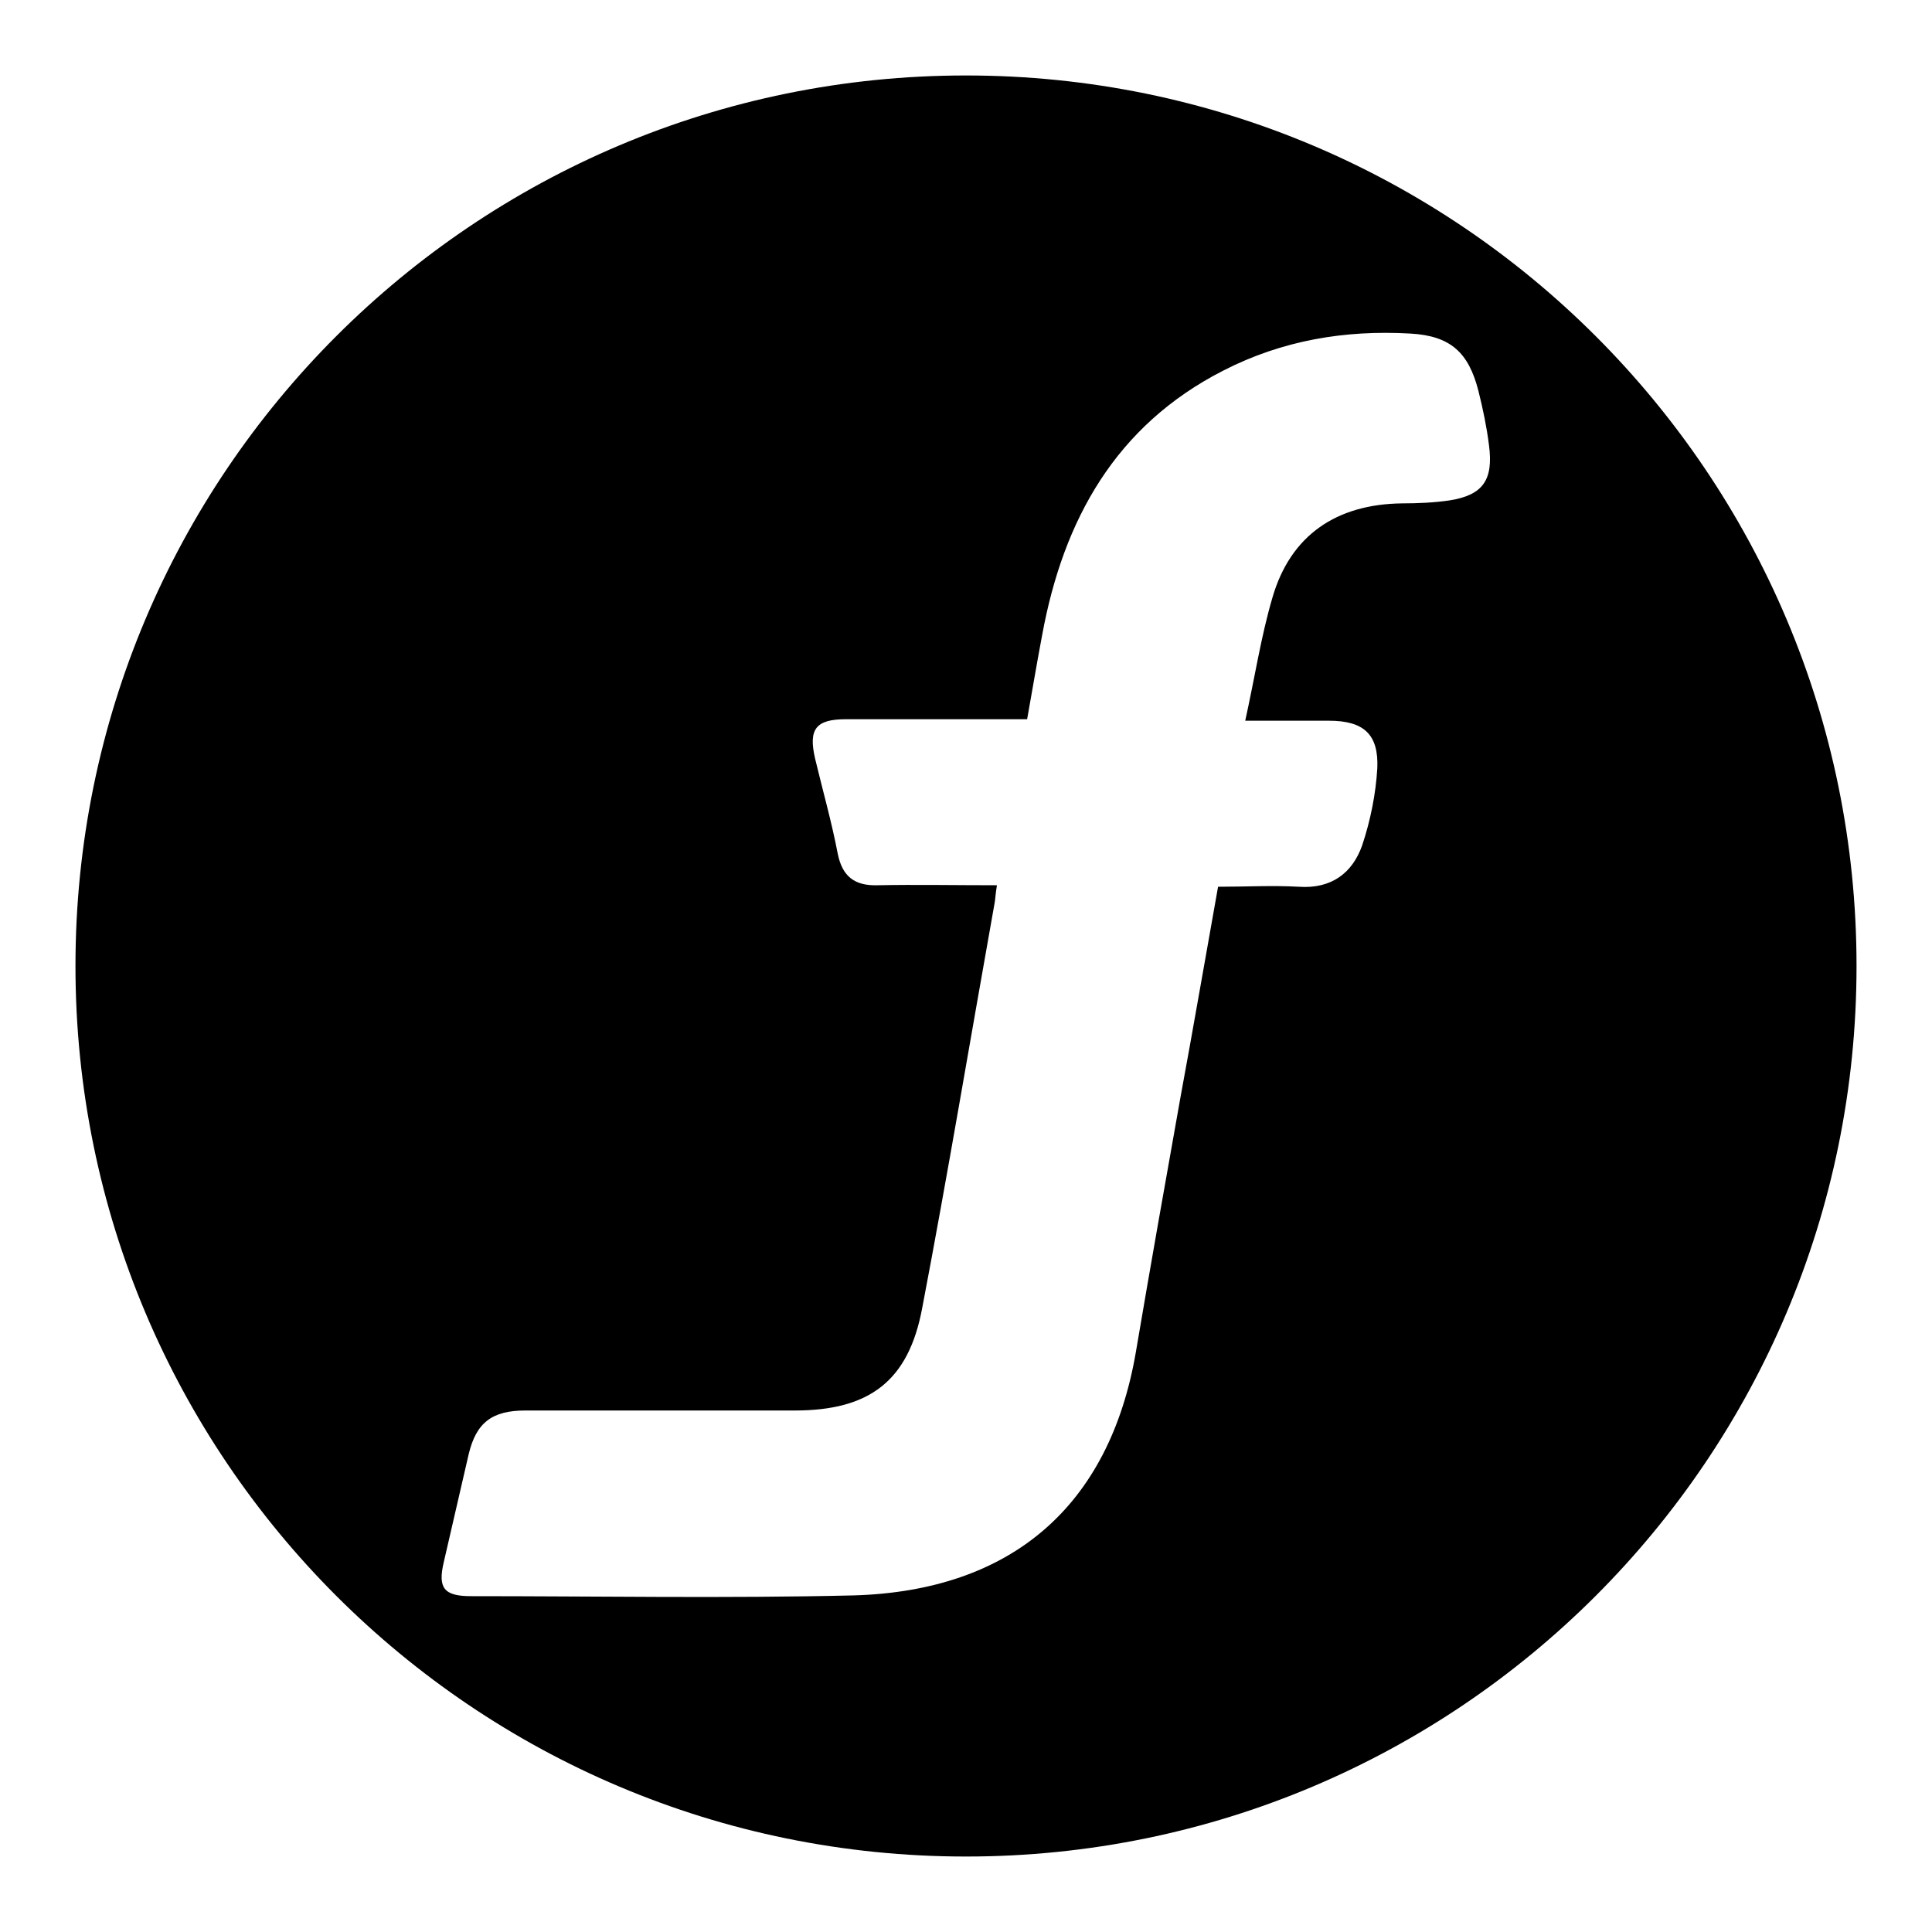
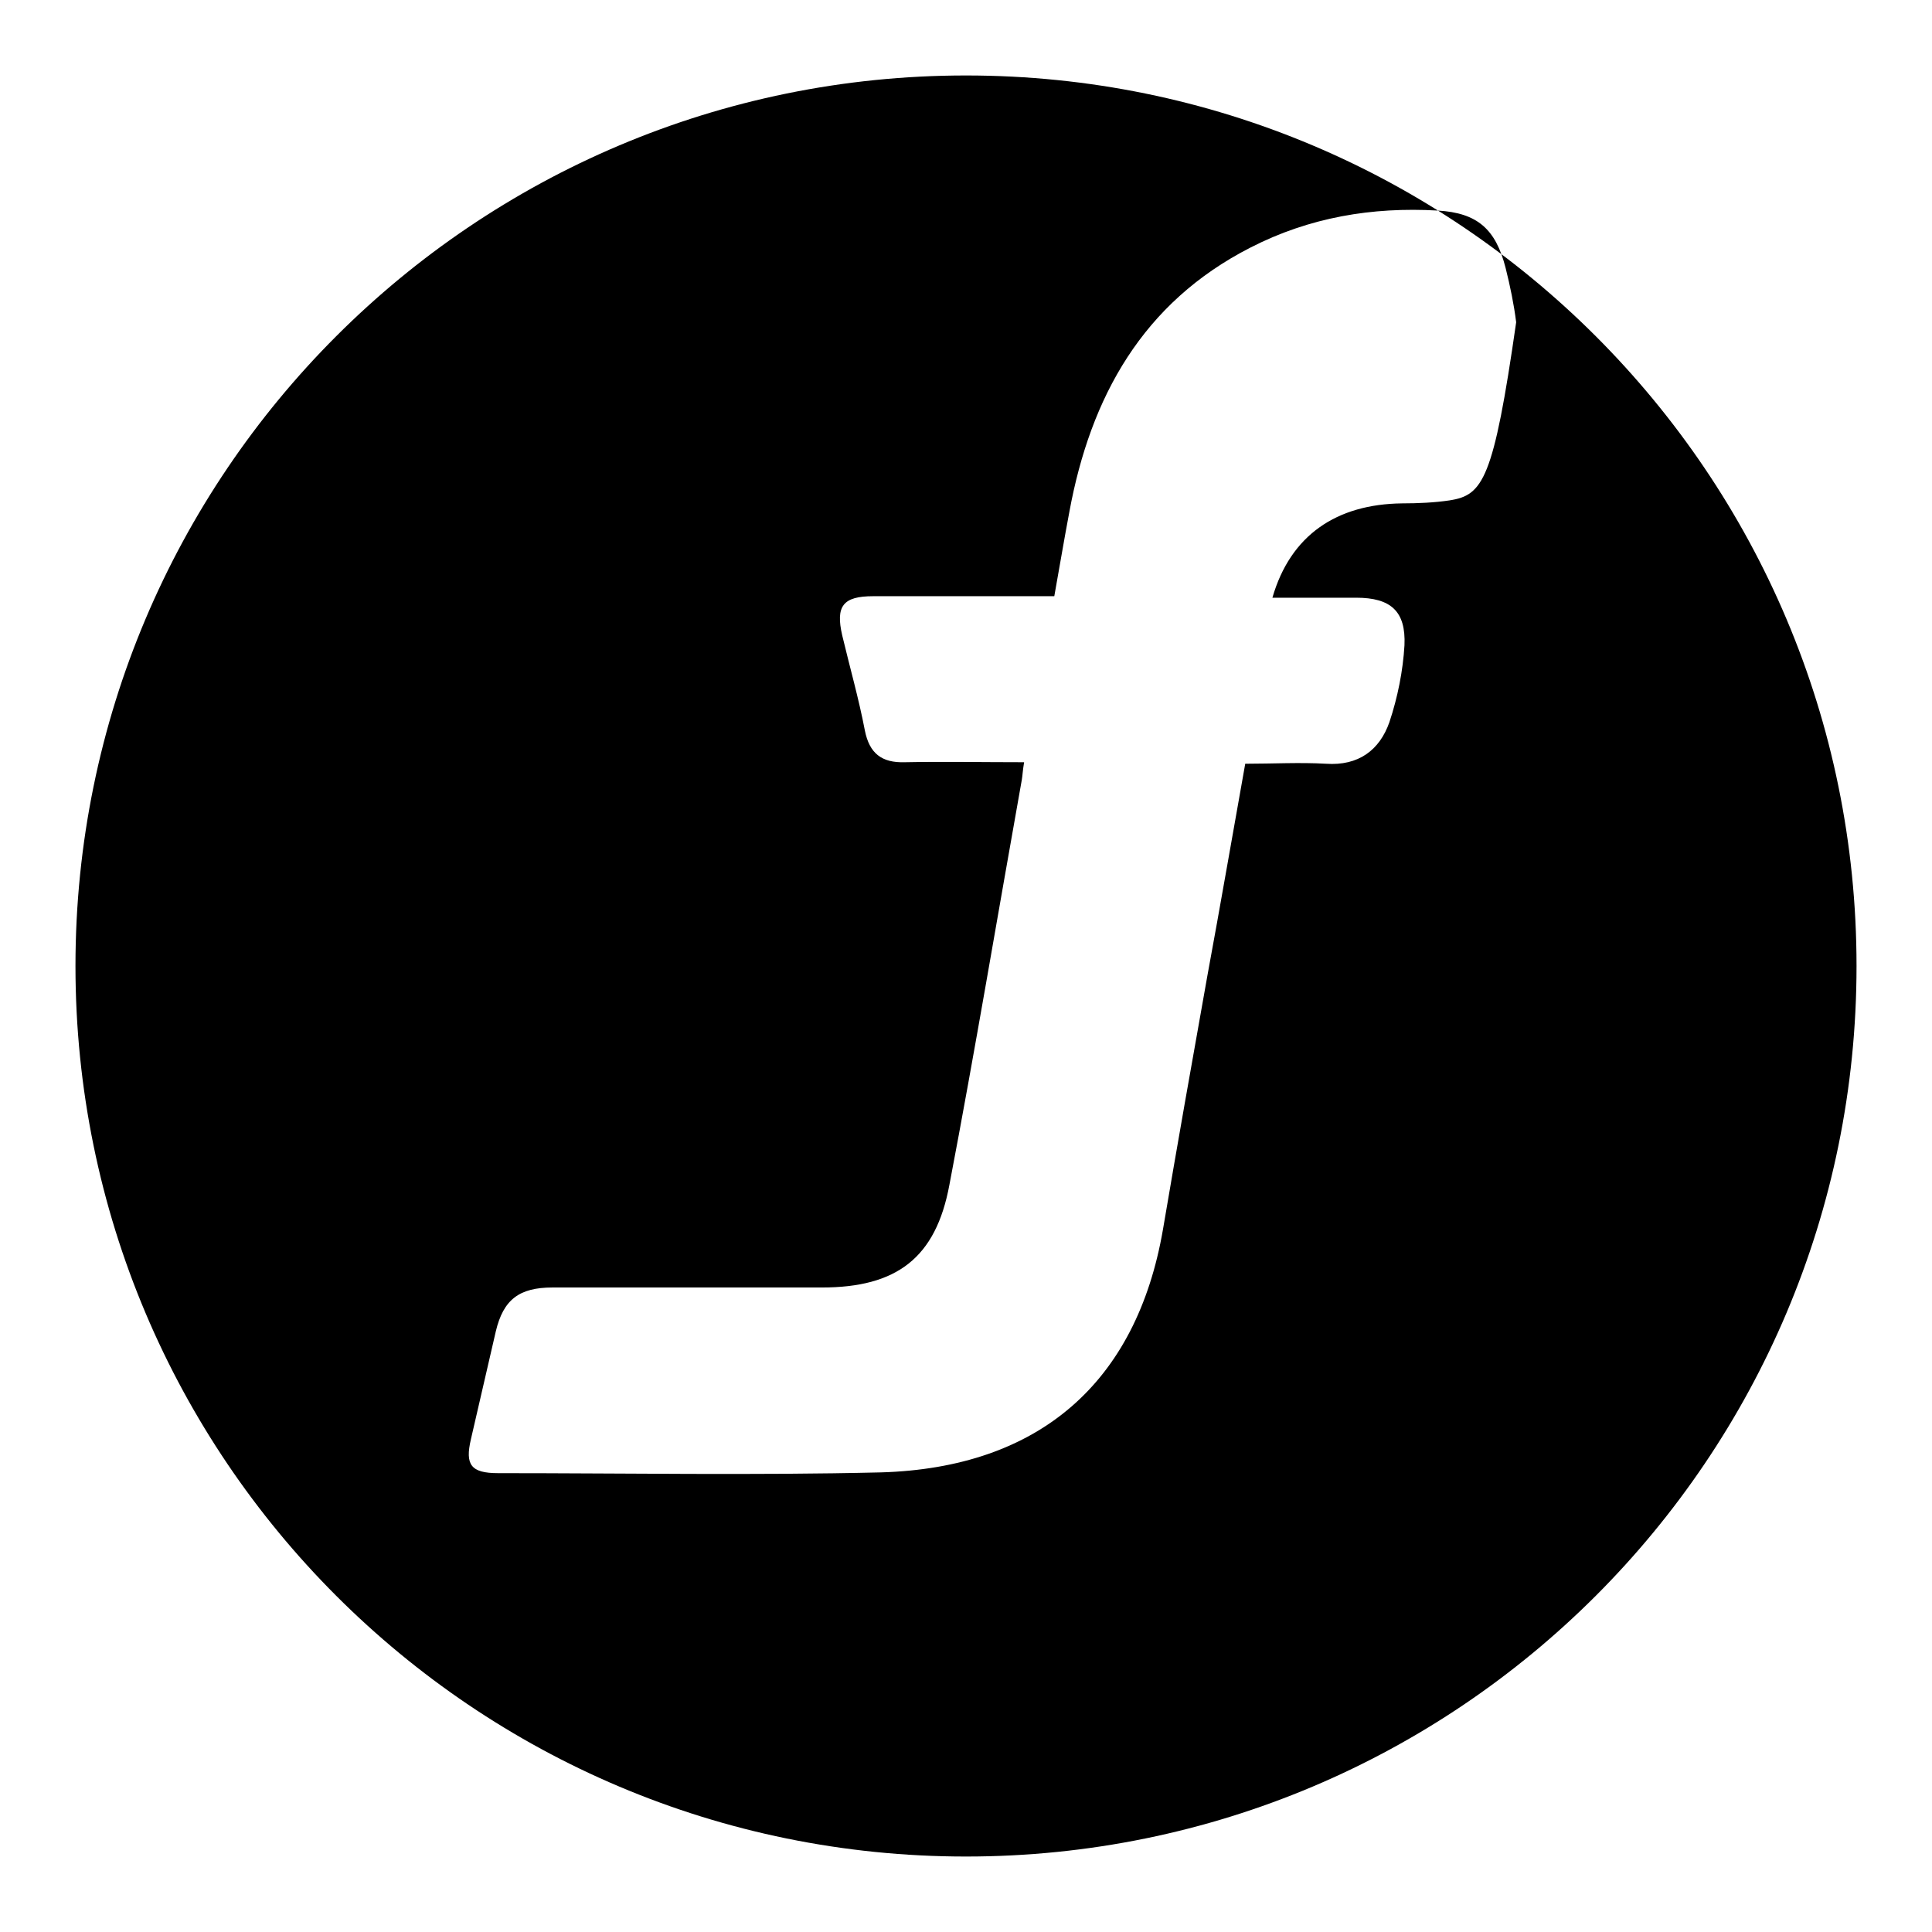
<svg xmlns="http://www.w3.org/2000/svg" version="1.1" x="0px" y="0px" viewBox="0 0 256 256" enable-background="new 0 0 256 256" xml:space="preserve">
  <g>
    <g>
      <g>
-         <path fill="#000000" d="M128,10C62.8,10,10,62.8,10,128c0,65.2,52.8,118,118,118c65.2,0,118-52.8,118-118C246,62.8,193.2,10,128,10z M192.1,66.3c-2,0.3-4.2,0.4-6.3,0.4c-8.7,0.1-14.8,4.2-17.2,12.5c-1.5,5.1-2.3,10.4-3.6,16.3c4,0,7.5,0,11.1,0c4.6,0,6.6,1.8,6.4,6.3c-0.2,3.4-0.9,6.9-2,10.2c-1.3,3.7-4.1,5.8-8.4,5.5c-3.5-0.2-7,0-10.7,0c-1.7,9.5-3.3,18.8-5,28c-2,11.2-4,22.5-5.9,33.7c-3.5,20.3-16.4,31.6-37.4,32.2c-16.9,0.4-33.8,0.1-50.7,0.1c-3.6,0-4.4-1.1-3.6-4.5c1.1-4.8,2.2-9.5,3.3-14.3c1-4.2,3.1-5.8,7.5-5.8c11.9,0,23.8,0,35.7,0c9.9,0,15.1-3.9,16.9-13.6c3.4-17.8,6.4-35.8,9.6-53.7c0.1-0.6,0.1-1.1,0.3-2.3c-5.6,0-10.7-0.1-15.8,0c-3.1,0.1-4.7-1.2-5.3-4.2c-0.8-4.2-2-8.4-3-12.6c-0.9-3.9,0.1-5.2,4.1-5.2c7.9,0,15.8,0,24,0c0.7-3.9,1.3-7.5,2-11.2c2.8-15.2,9.7-27.7,24-35c7.8-4,16.1-5.4,24.8-4.9c5.3,0.3,7.7,2.5,9,7.6c0.6,2.4,1.1,4.8,1.4,7.2C197.9,63.6,196.5,65.6,192.1,66.3z" />
+         <path fill="#000000" d="M128,10C62.8,10,10,62.8,10,128c0,65.2,52.8,118,118,118c65.2,0,118-52.8,118-118C246,62.8,193.2,10,128,10z M192.1,66.3c-2,0.3-4.2,0.4-6.3,0.4c-8.7,0.1-14.8,4.2-17.2,12.5c4,0,7.5,0,11.1,0c4.6,0,6.6,1.8,6.4,6.3c-0.2,3.4-0.9,6.9-2,10.2c-1.3,3.7-4.1,5.8-8.4,5.5c-3.5-0.2-7,0-10.7,0c-1.7,9.5-3.3,18.8-5,28c-2,11.2-4,22.5-5.9,33.7c-3.5,20.3-16.4,31.6-37.4,32.2c-16.9,0.4-33.8,0.1-50.7,0.1c-3.6,0-4.4-1.1-3.6-4.5c1.1-4.8,2.2-9.5,3.3-14.3c1-4.2,3.1-5.8,7.5-5.8c11.9,0,23.8,0,35.7,0c9.9,0,15.1-3.9,16.9-13.6c3.4-17.8,6.4-35.8,9.6-53.7c0.1-0.6,0.1-1.1,0.3-2.3c-5.6,0-10.7-0.1-15.8,0c-3.1,0.1-4.7-1.2-5.3-4.2c-0.8-4.2-2-8.4-3-12.6c-0.9-3.9,0.1-5.2,4.1-5.2c7.9,0,15.8,0,24,0c0.7-3.9,1.3-7.5,2-11.2c2.8-15.2,9.7-27.7,24-35c7.8-4,16.1-5.4,24.8-4.9c5.3,0.3,7.7,2.5,9,7.6c0.6,2.4,1.1,4.8,1.4,7.2C197.9,63.6,196.5,65.6,192.1,66.3z" />
      </g>
      <g />
      <g />
      <g />
      <g />
      <g />
      <g />
      <g />
      <g />
      <g />
      <g />
      <g />
      <g />
      <g />
      <g />
      <g />
    </g>
  </g>
</svg>